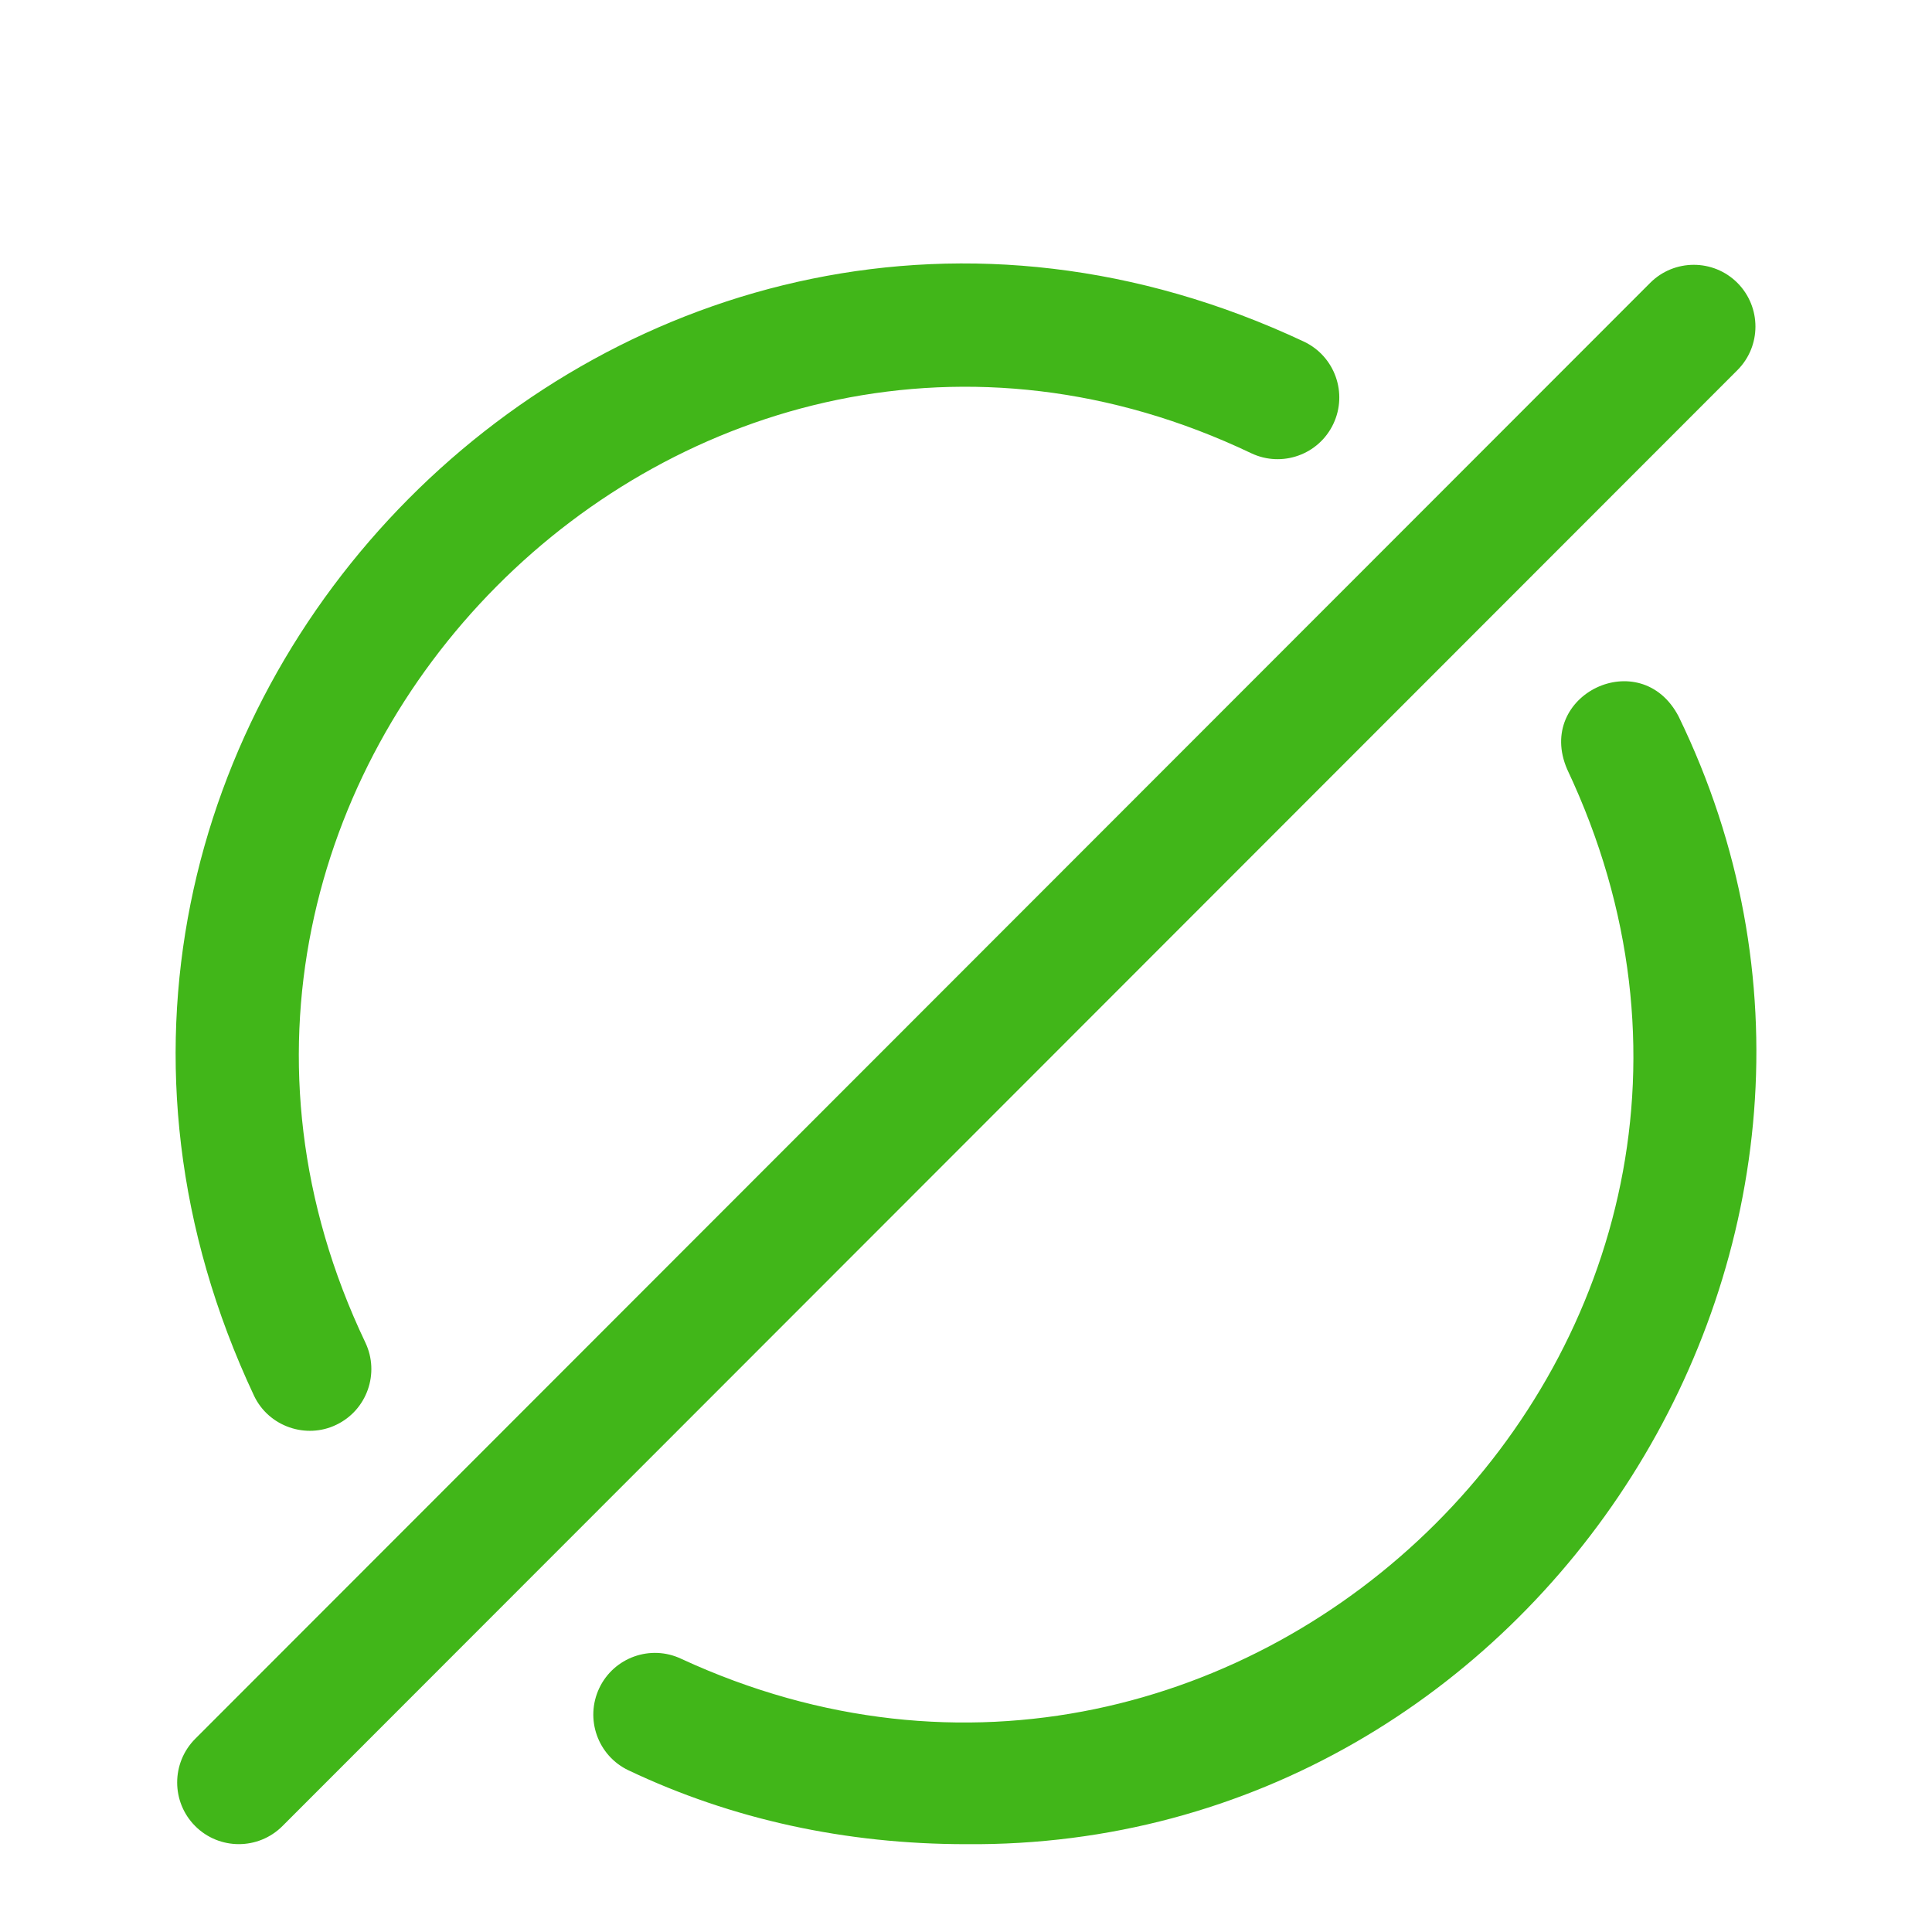
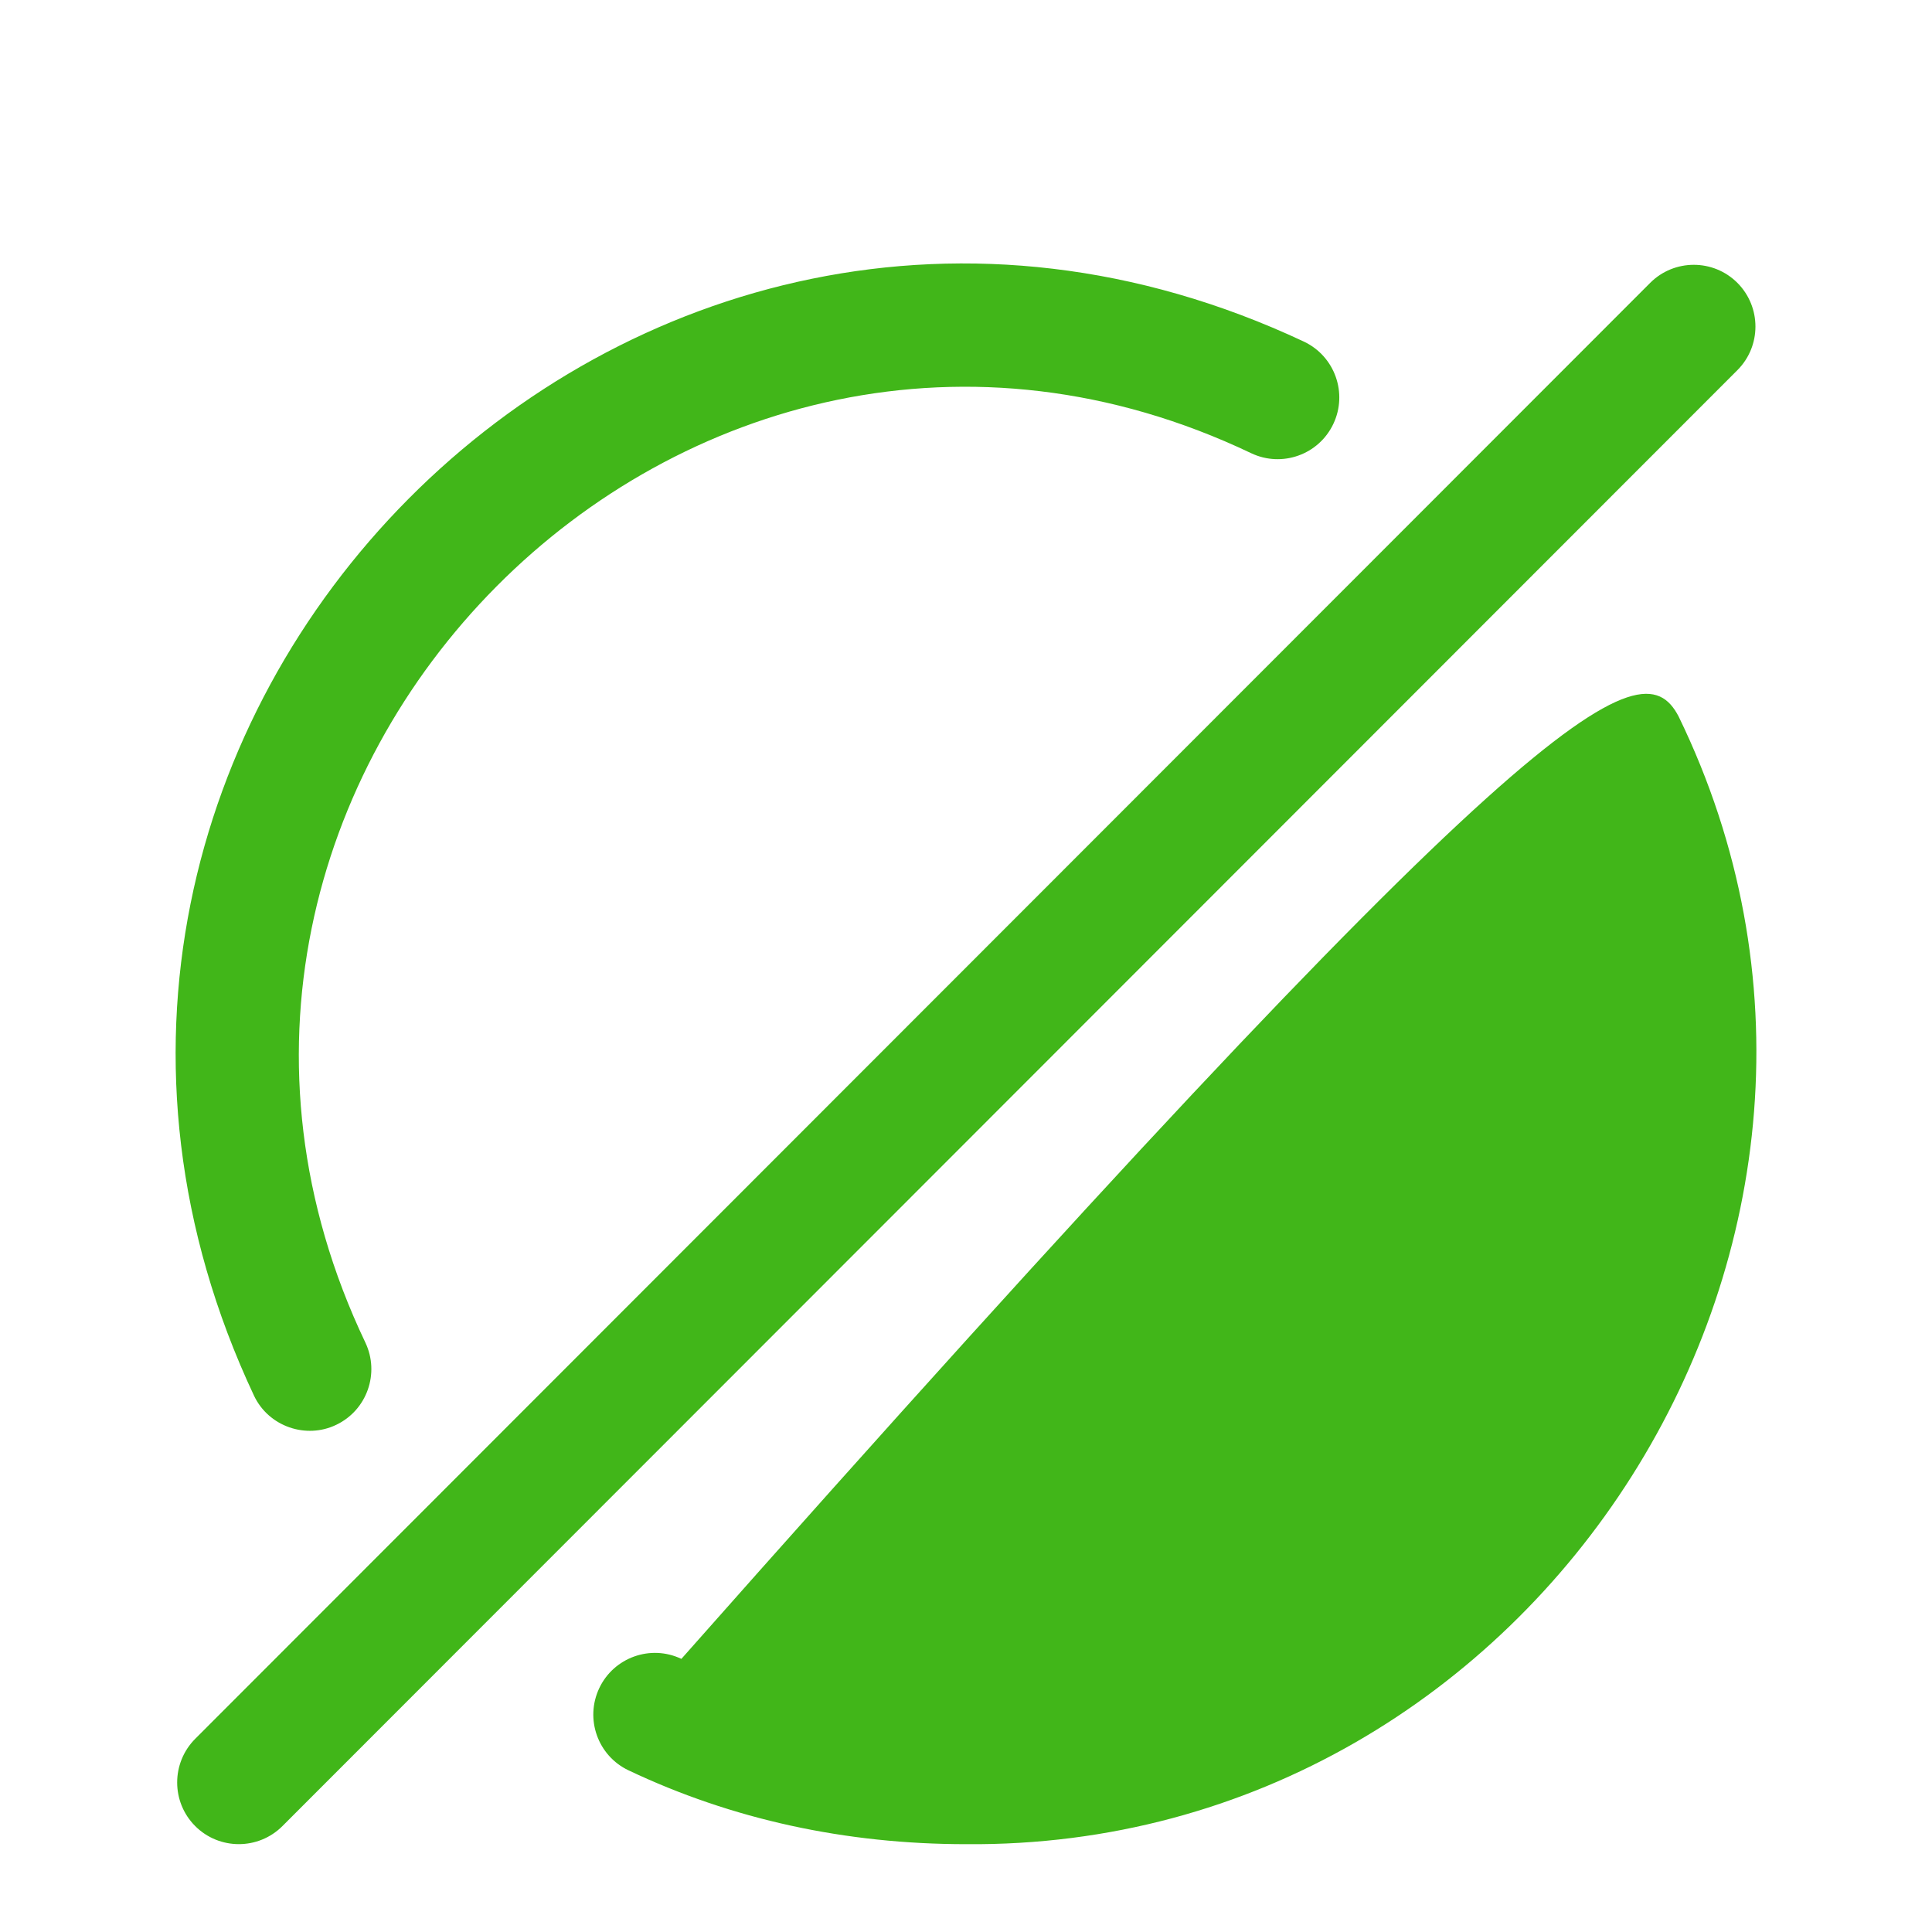
<svg xmlns="http://www.w3.org/2000/svg" width="22" height="22" viewBox="0 0 22 22" fill="none">
-   <path d="M11.003 21C9.627 21 8.333 20.717 7.157 20.159C6.807 19.993 6.658 19.574 6.824 19.223C6.99 18.873 7.409 18.723 7.759 18.89C14.169 21.849 20.886 15.204 17.846 8.761C17.477 7.91 18.683 7.33 19.115 8.159C21.978 14.049 17.533 21.054 11.003 21ZM3.83 16.224C4.179 16.057 4.327 15.637 4.16 15.287C1.112 8.889 7.83 2.101 14.248 5.161C14.598 5.327 15.017 5.178 15.183 4.827C15.349 4.477 15.2 4.058 14.85 3.891C7.188 0.292 -0.696 8.259 2.893 15.894C3.061 16.247 3.488 16.39 3.83 16.224ZM3.216 20.794L19.784 4.215C20.058 3.941 20.058 3.496 19.784 3.221C19.51 2.947 19.065 2.947 18.791 3.221L2.223 19.8C1.949 20.075 1.949 20.52 2.223 20.794C2.497 21.068 2.942 21.068 3.216 20.794Z" fill="#41B619" />
+   <path d="M11.003 21C9.627 21 8.333 20.717 7.157 20.159C6.807 19.993 6.658 19.574 6.824 19.223C6.99 18.873 7.409 18.723 7.759 18.89C17.477 7.91 18.683 7.33 19.115 8.159C21.978 14.049 17.533 21.054 11.003 21ZM3.83 16.224C4.179 16.057 4.327 15.637 4.16 15.287C1.112 8.889 7.83 2.101 14.248 5.161C14.598 5.327 15.017 5.178 15.183 4.827C15.349 4.477 15.2 4.058 14.85 3.891C7.188 0.292 -0.696 8.259 2.893 15.894C3.061 16.247 3.488 16.39 3.83 16.224ZM3.216 20.794L19.784 4.215C20.058 3.941 20.058 3.496 19.784 3.221C19.51 2.947 19.065 2.947 18.791 3.221L2.223 19.8C1.949 20.075 1.949 20.52 2.223 20.794C2.497 21.068 2.942 21.068 3.216 20.794Z" fill="#41B619" />
</svg>